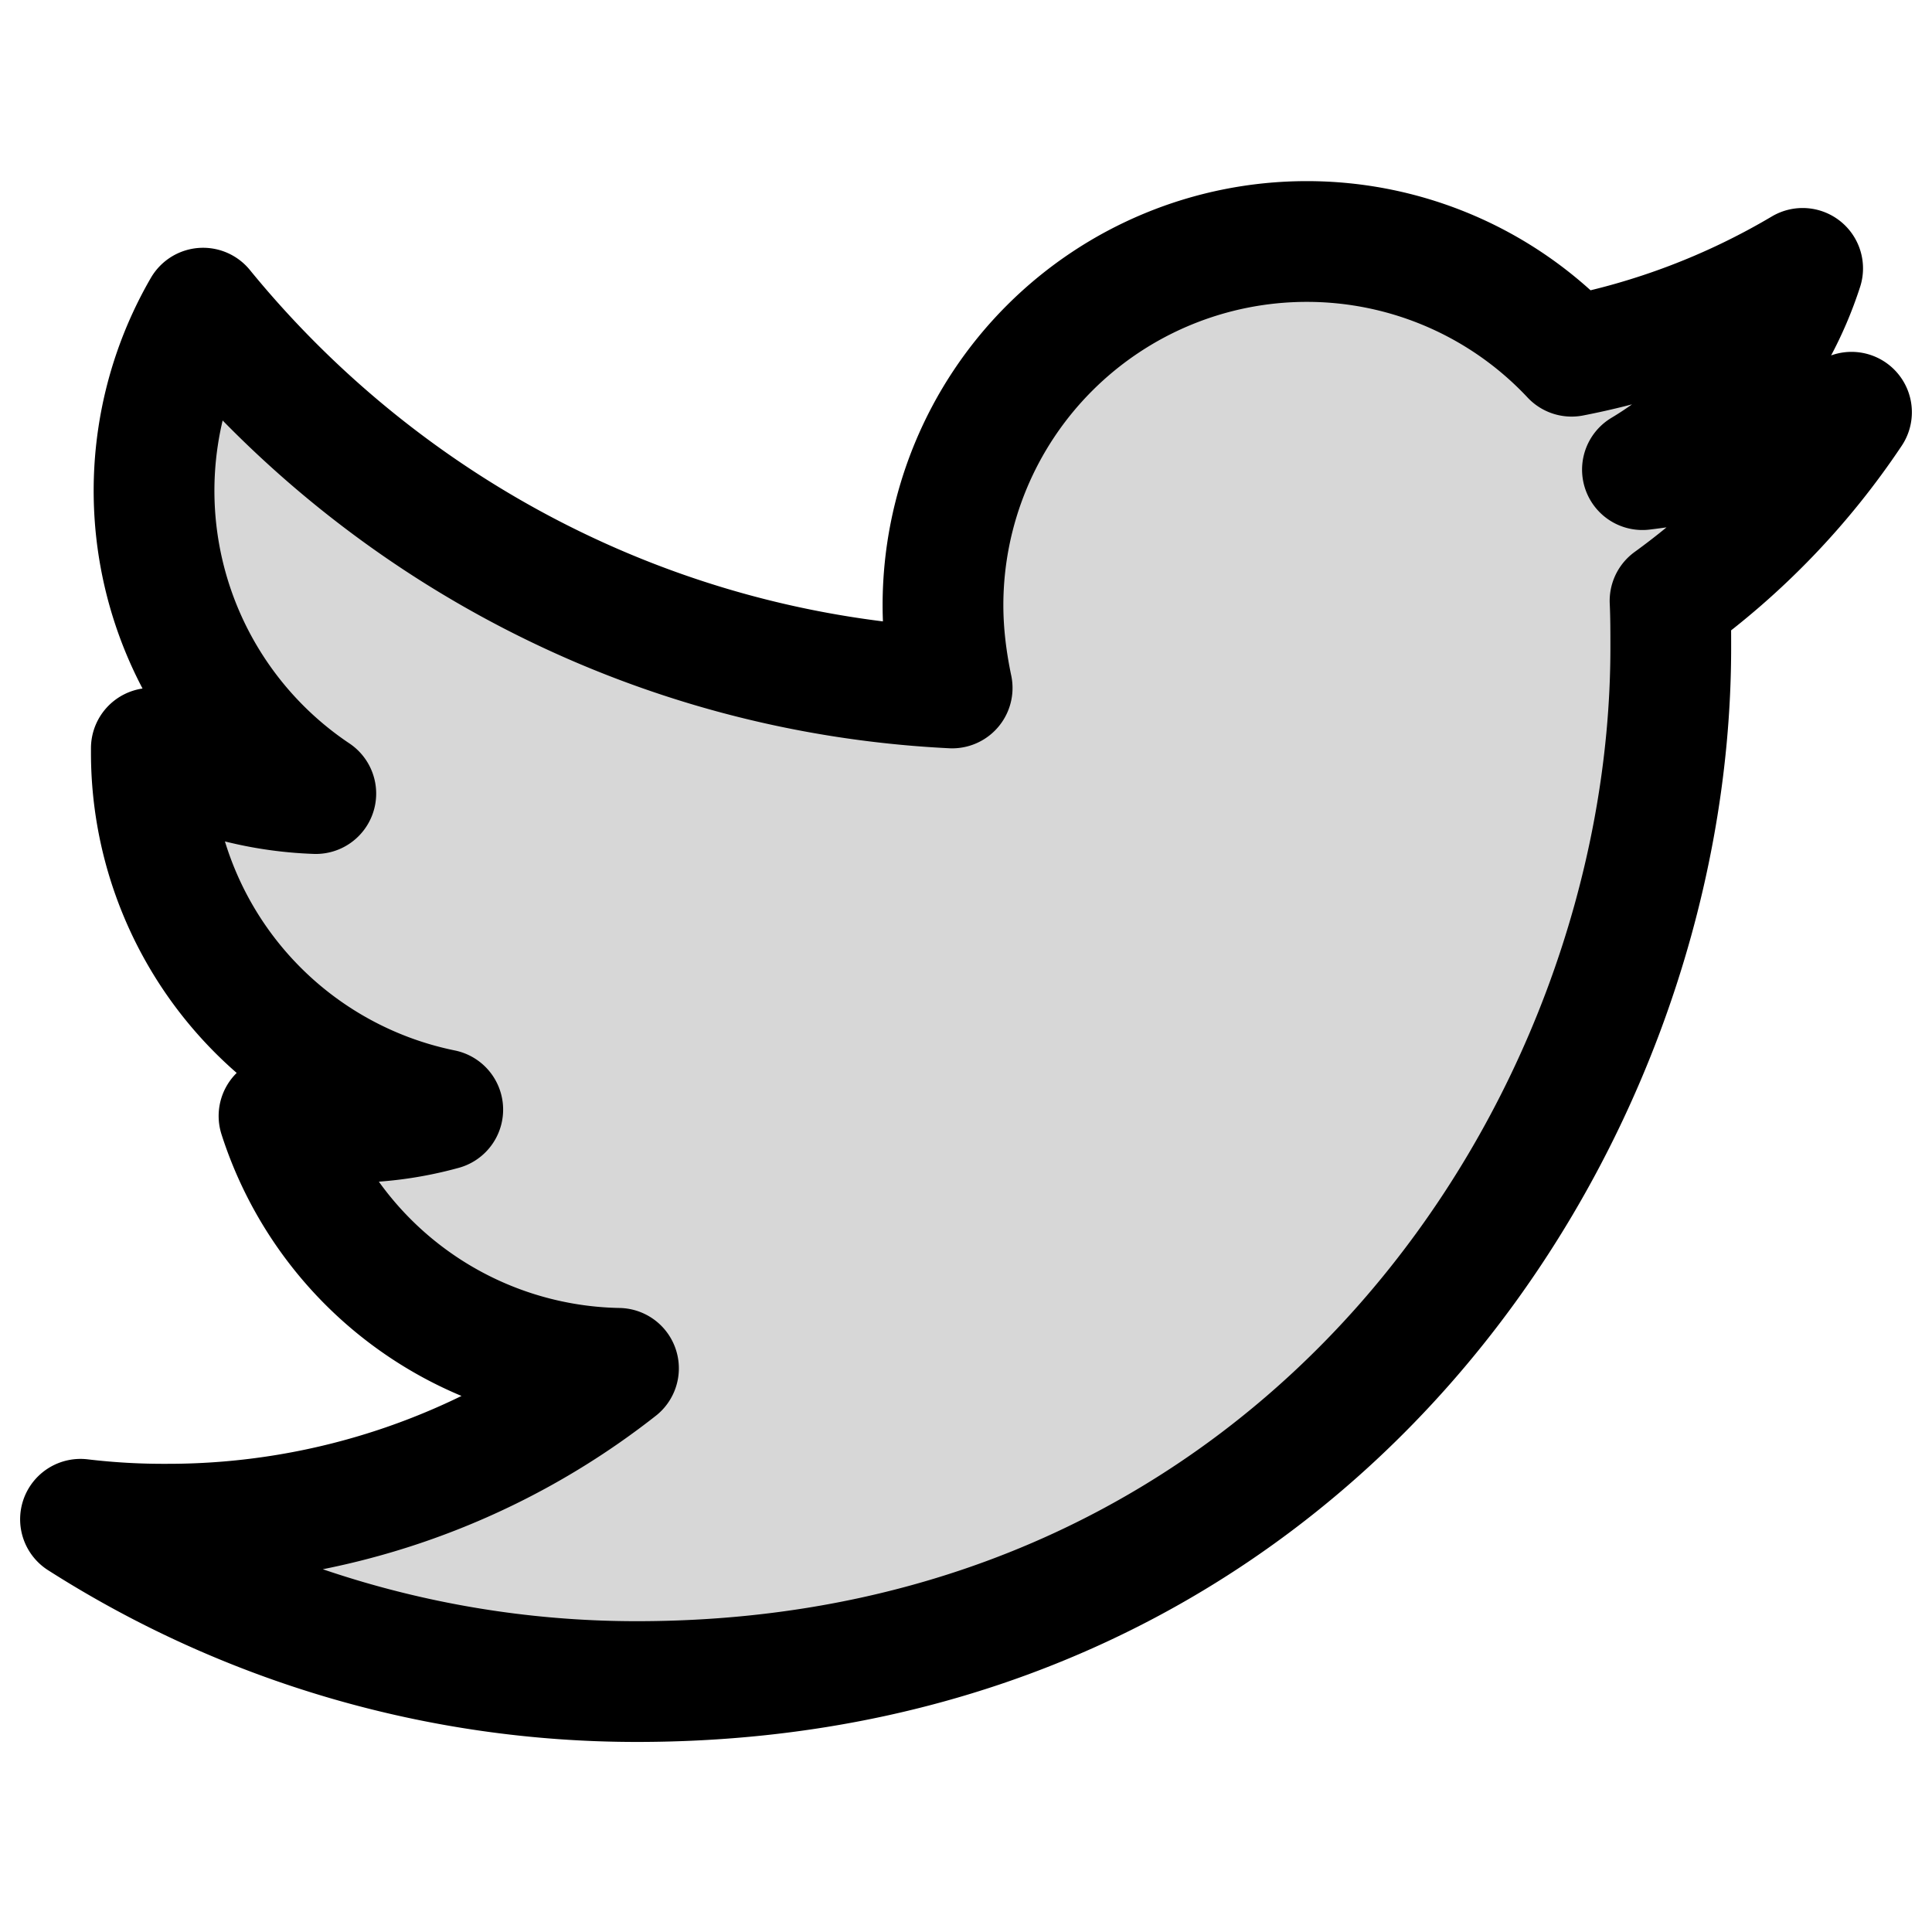
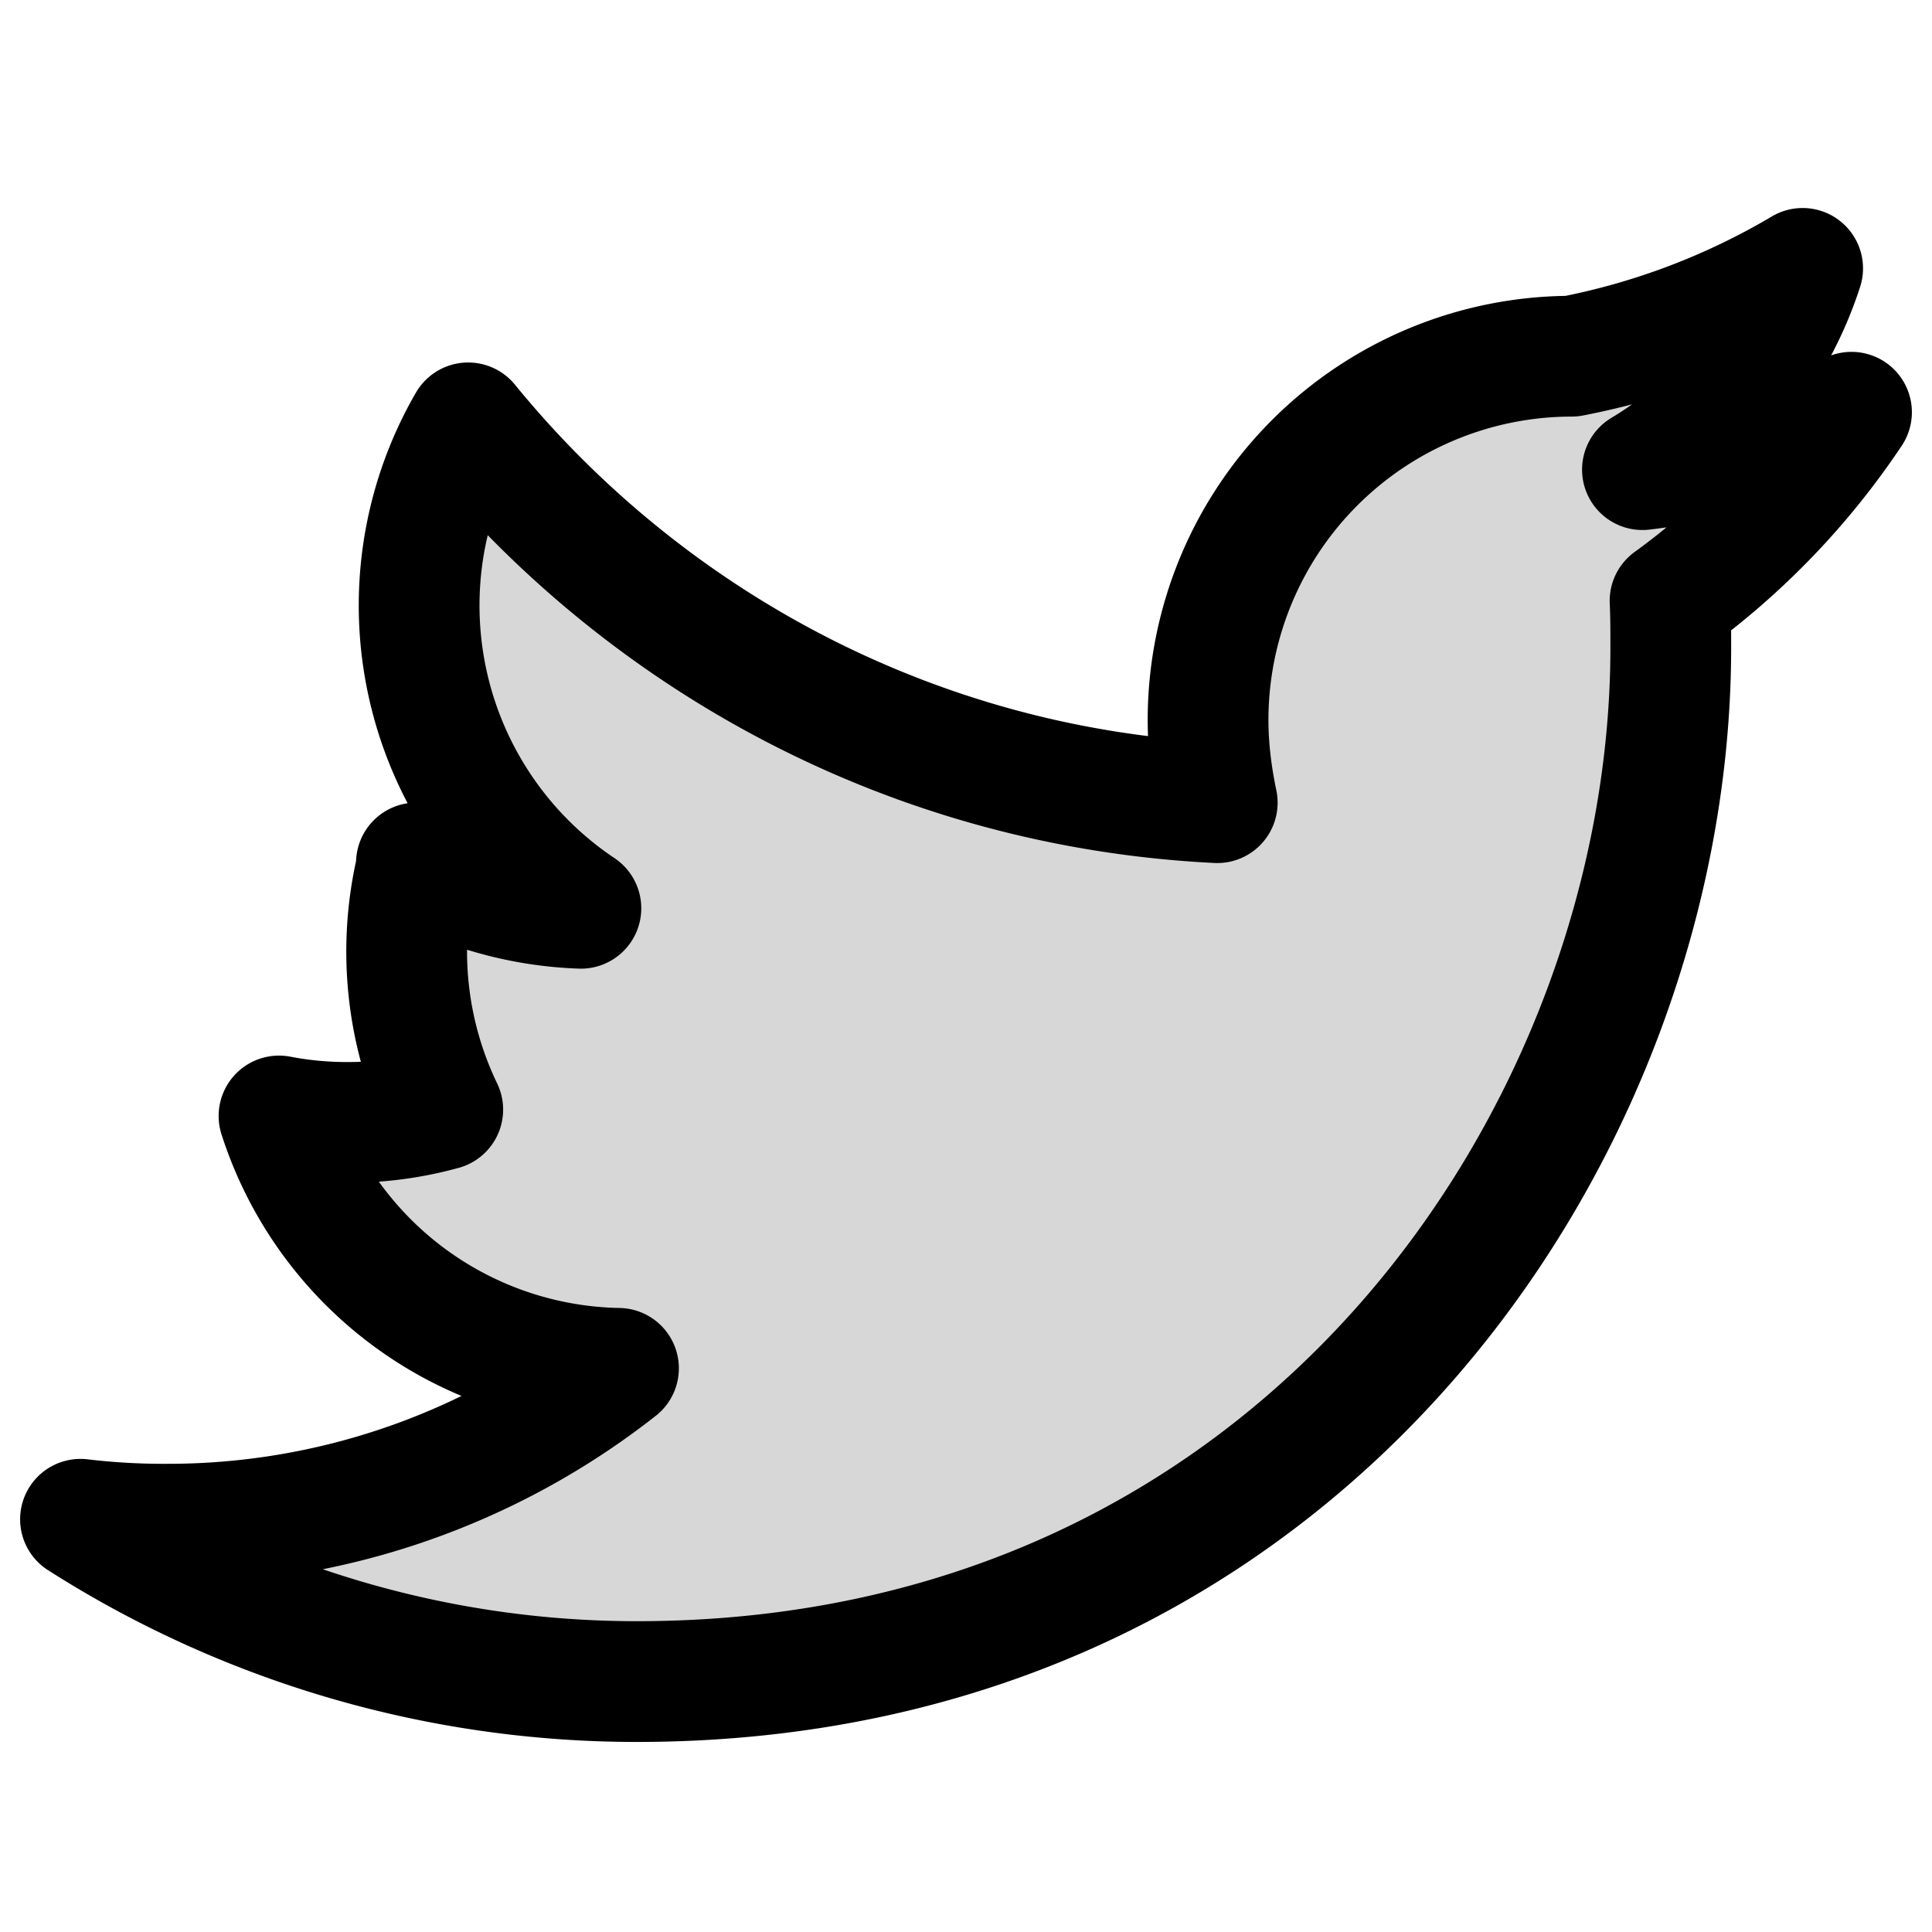
<svg xmlns="http://www.w3.org/2000/svg" width="800px" height="800px" viewBox="0 0 24 24" fill="none">
-   <path d="M7.91 20.889c8.302 0 12.845-6.885 12.845-12.845 0-.193 0-.387-.009-.58A9.197 9.197 0 0 0 23 5.121a9.15 9.15 0 0 1-2.597.713 4.542 4.542 0 0 0 1.99-2.5 8.98 8.98 0 0 1-2.87 1.091A4.506 4.506 0 0 0 16.23 3a4.52 4.52 0 0 0-4.516 4.516c0 .352.044.696.114 1.03-3.75-.185-7.078-1.99-9.305-4.718a4.526 4.526 0 0 0 1.4 6.03 4.566 4.566 0 0 1-2.043-.563v.061A4.524 4.524 0 0 0 5.5 13.784a4.399 4.399 0 0 1-1.189.159c-.29 0-.572-.027-.845-.08a4.514 4.514 0 0 0 4.217 3.135 9.054 9.054 0 0 1-5.608 1.936A8.69 8.69 0 0 1 1 18.873a12.841 12.841 0 0 0 6.91 2.016Z" fill="#000000" fill-opacity=".16" stroke="#000000" stroke-width="1.5" stroke-miterlimit="10" stroke-linejoin="round" />
+   <path d="M7.91 20.889c8.302 0 12.845-6.885 12.845-12.845 0-.193 0-.387-.009-.58A9.197 9.197 0 0 0 23 5.121a9.15 9.15 0 0 1-2.597.713 4.542 4.542 0 0 0 1.99-2.5 8.98 8.98 0 0 1-2.87 1.091a4.52 4.52 0 0 0-4.516 4.516c0 .352.044.696.114 1.03-3.75-.185-7.078-1.99-9.305-4.718a4.526 4.526 0 0 0 1.4 6.03 4.566 4.566 0 0 1-2.043-.563v.061A4.524 4.524 0 0 0 5.5 13.784a4.399 4.399 0 0 1-1.189.159c-.29 0-.572-.027-.845-.08a4.514 4.514 0 0 0 4.217 3.135 9.054 9.054 0 0 1-5.608 1.936A8.69 8.69 0 0 1 1 18.873a12.841 12.841 0 0 0 6.91 2.016Z" fill="#000000" fill-opacity=".16" stroke="#000000" stroke-width="1.5" stroke-miterlimit="10" stroke-linejoin="round" />
</svg>